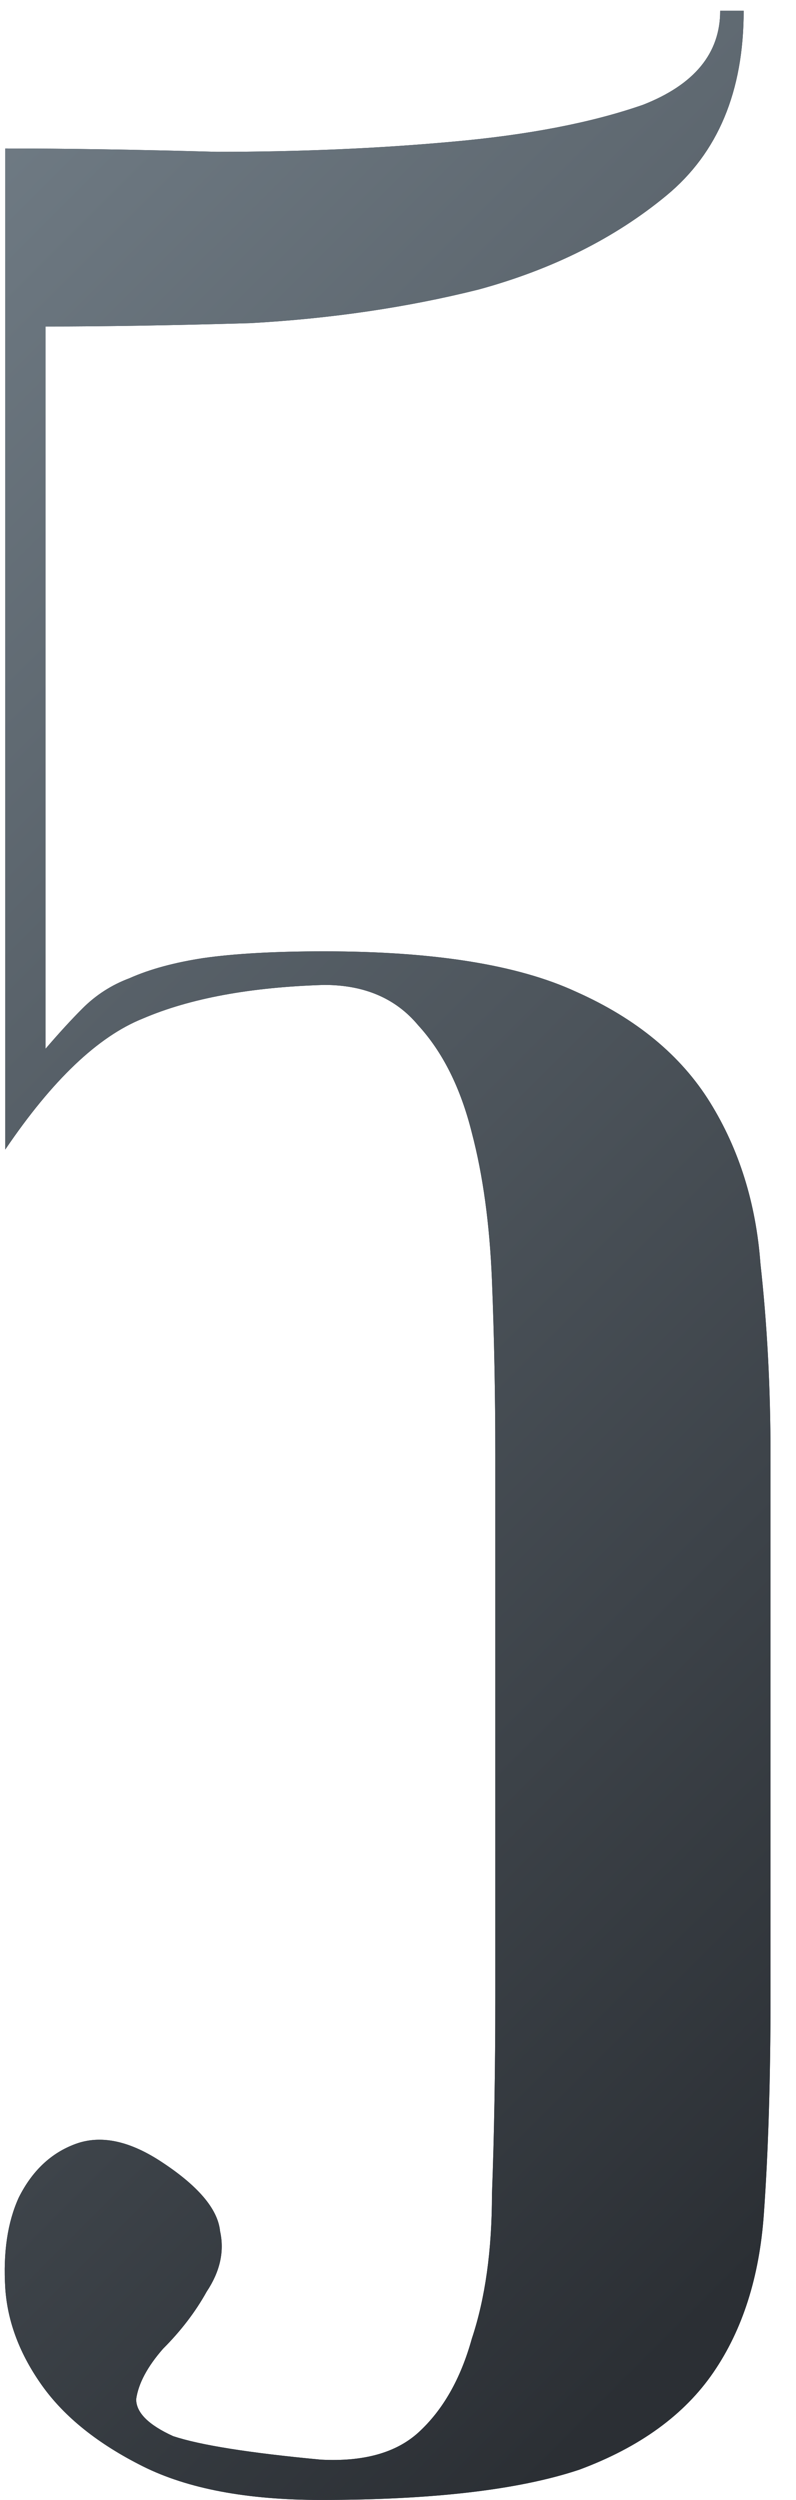
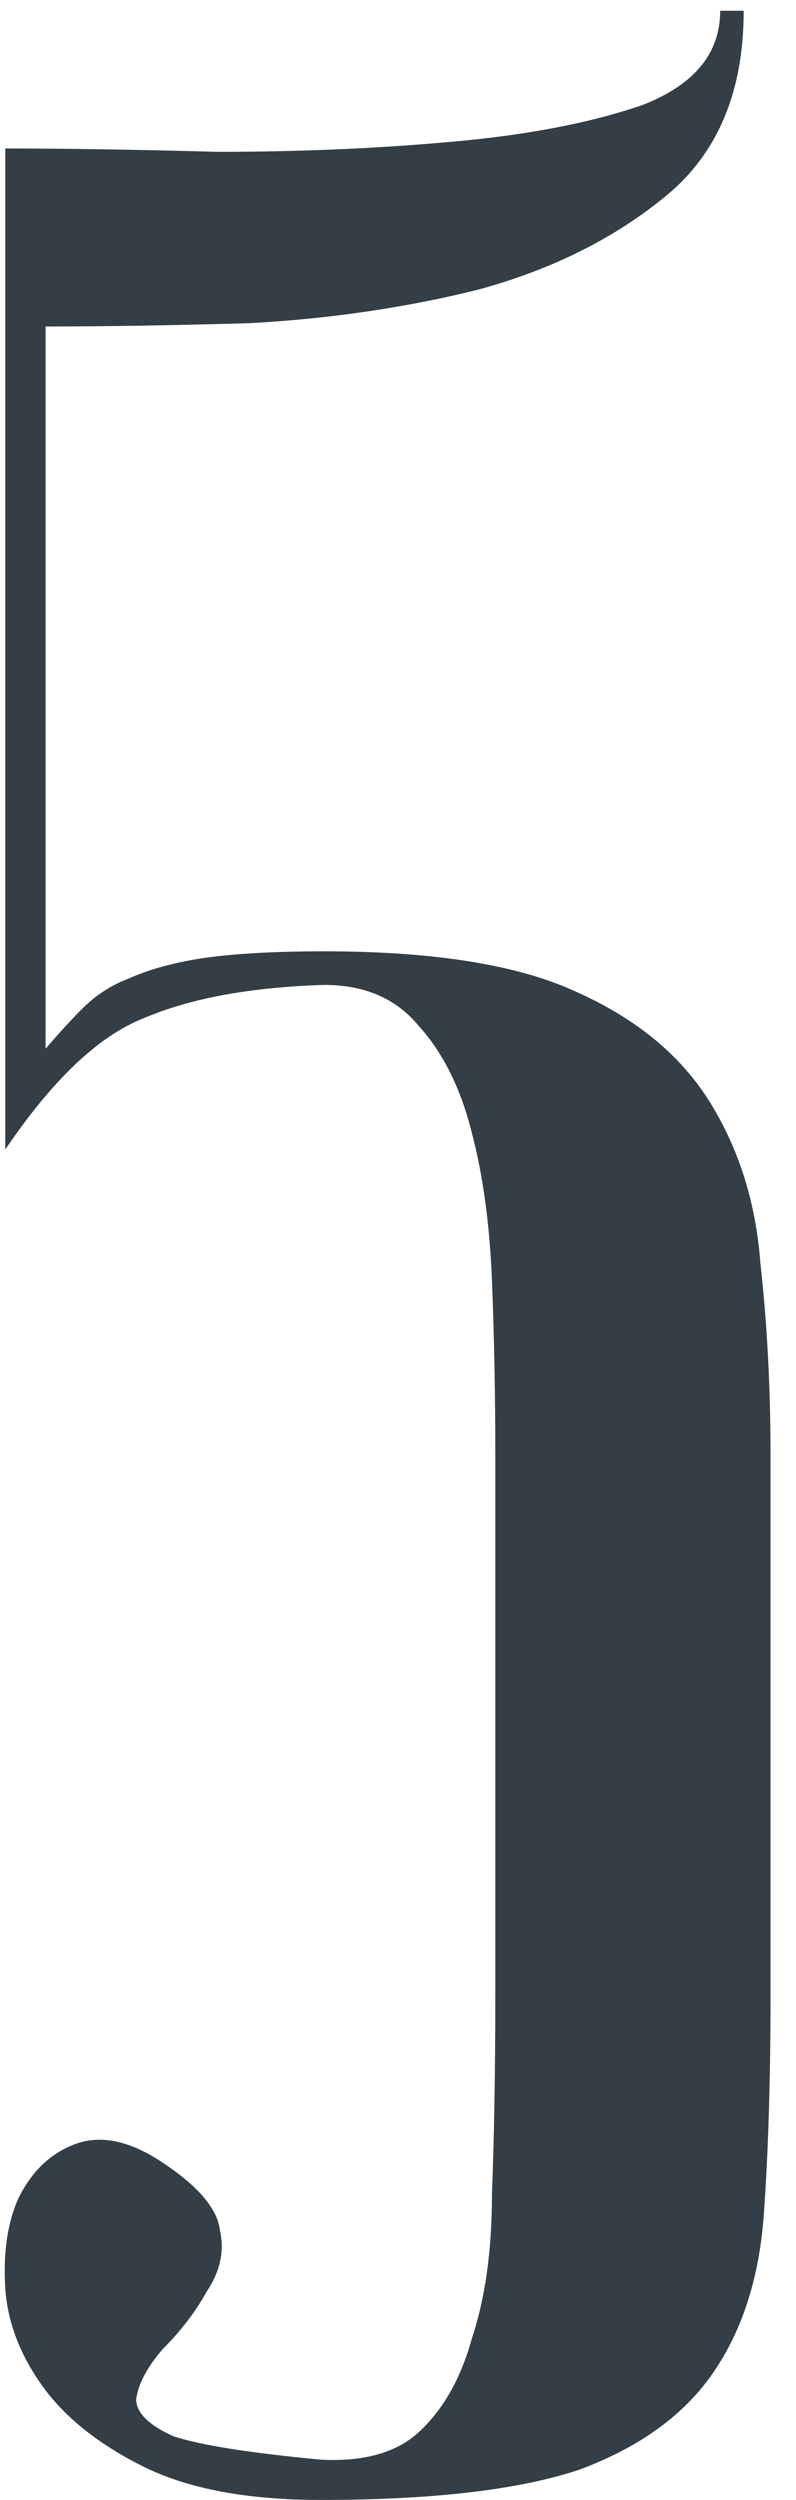
<svg xmlns="http://www.w3.org/2000/svg" width="29" height="91" viewBox="0 0 29 91" fill="none">
  <path d="M0.192 5.405C2.393 5.405 4.961 5.445 7.896 5.527C10.912 5.527 13.765 5.405 16.456 5.16C19.227 4.915 21.55 4.467 23.425 3.815C25.3 3.081 26.238 1.94 26.238 0.391H27.094C27.094 3.326 26.156 5.568 24.281 7.116C22.407 8.665 20.124 9.807 17.434 10.54C14.825 11.192 12.053 11.6 9.119 11.763C6.266 11.845 3.779 11.885 1.66 11.885V38.175C2.149 37.605 2.597 37.116 3.005 36.708C3.494 36.219 4.065 35.852 4.717 35.608C5.45 35.281 6.347 35.037 7.407 34.874C8.548 34.711 10.015 34.629 11.809 34.629C15.803 34.629 18.86 35.118 20.98 36.097C23.181 37.075 24.811 38.42 25.871 40.132C26.931 41.844 27.542 43.8 27.705 46.001C27.95 48.202 28.072 50.526 28.072 52.971V72.658C28.072 75.674 27.991 78.324 27.828 80.606C27.665 82.889 27.053 84.805 25.993 86.353C24.934 87.902 23.303 89.084 21.102 89.9C18.901 90.633 15.763 91 11.687 91C8.997 91 6.836 90.592 5.206 89.777C3.575 88.962 2.353 87.984 1.537 86.843C0.722 85.701 0.274 84.519 0.192 83.296C0.111 81.992 0.274 80.892 0.682 79.995C1.171 79.017 1.864 78.365 2.76 78.038C3.657 77.712 4.676 77.916 5.817 78.65C7.203 79.546 7.937 80.403 8.018 81.218C8.181 81.951 8.018 82.685 7.529 83.419C7.122 84.152 6.592 84.845 5.94 85.497C5.369 86.15 5.043 86.761 4.961 87.332C4.961 87.821 5.41 88.269 6.306 88.677C7.285 89.003 9.078 89.288 11.687 89.533C13.236 89.614 14.418 89.288 15.233 88.554C16.13 87.739 16.782 86.598 17.189 85.131C17.678 83.663 17.923 81.911 17.923 79.873C18.004 77.753 18.045 75.348 18.045 72.658V52.971C18.045 50.77 18.004 48.651 17.923 46.613C17.841 44.575 17.597 42.781 17.189 41.232C16.782 39.602 16.13 38.298 15.233 37.319C14.418 36.341 13.276 35.852 11.809 35.852C9.119 35.934 6.918 36.341 5.206 37.075C3.575 37.727 1.904 39.317 0.192 41.844V5.405Z" fill="#333E46" />
-   <path d="M0.192 5.405C2.393 5.405 4.961 5.445 7.896 5.527C10.912 5.527 13.765 5.405 16.456 5.16C19.227 4.915 21.55 4.467 23.425 3.815C25.3 3.081 26.238 1.94 26.238 0.391H27.094C27.094 3.326 26.156 5.568 24.281 7.116C22.407 8.665 20.124 9.807 17.434 10.54C14.825 11.192 12.053 11.6 9.119 11.763C6.266 11.845 3.779 11.885 1.66 11.885V38.175C2.149 37.605 2.597 37.116 3.005 36.708C3.494 36.219 4.065 35.852 4.717 35.608C5.45 35.281 6.347 35.037 7.407 34.874C8.548 34.711 10.015 34.629 11.809 34.629C15.803 34.629 18.86 35.118 20.98 36.097C23.181 37.075 24.811 38.42 25.871 40.132C26.931 41.844 27.542 43.8 27.705 46.001C27.95 48.202 28.072 50.526 28.072 52.971V72.658C28.072 75.674 27.991 78.324 27.828 80.606C27.665 82.889 27.053 84.805 25.993 86.353C24.934 87.902 23.303 89.084 21.102 89.9C18.901 90.633 15.763 91 11.687 91C8.997 91 6.836 90.592 5.206 89.777C3.575 88.962 2.353 87.984 1.537 86.843C0.722 85.701 0.274 84.519 0.192 83.296C0.111 81.992 0.274 80.892 0.682 79.995C1.171 79.017 1.864 78.365 2.76 78.038C3.657 77.712 4.676 77.916 5.817 78.65C7.203 79.546 7.937 80.403 8.018 81.218C8.181 81.951 8.018 82.685 7.529 83.419C7.122 84.152 6.592 84.845 5.94 85.497C5.369 86.15 5.043 86.761 4.961 87.332C4.961 87.821 5.41 88.269 6.306 88.677C7.285 89.003 9.078 89.288 11.687 89.533C13.236 89.614 14.418 89.288 15.233 88.554C16.13 87.739 16.782 86.598 17.189 85.131C17.678 83.663 17.923 81.911 17.923 79.873C18.004 77.753 18.045 75.348 18.045 72.658V52.971C18.045 50.77 18.004 48.651 17.923 46.613C17.841 44.575 17.597 42.781 17.189 41.232C16.782 39.602 16.13 38.298 15.233 37.319C14.418 36.341 13.276 35.852 11.809 35.852C9.119 35.934 6.918 36.341 5.206 37.075C3.575 37.727 1.904 39.317 0.192 41.844V5.405Z" fill="url(#paint0_linear_257_180)" />
  <defs>
    <linearGradient id="paint0_linear_257_180" x1="-1.961" y1="-14.196" x2="61.092" y2="49.013" gradientUnits="userSpaceOnUse">
      <stop stop-color="#7C8993" />
      <stop offset="1" stop-color="#2B2F34" />
    </linearGradient>
  </defs>
</svg>